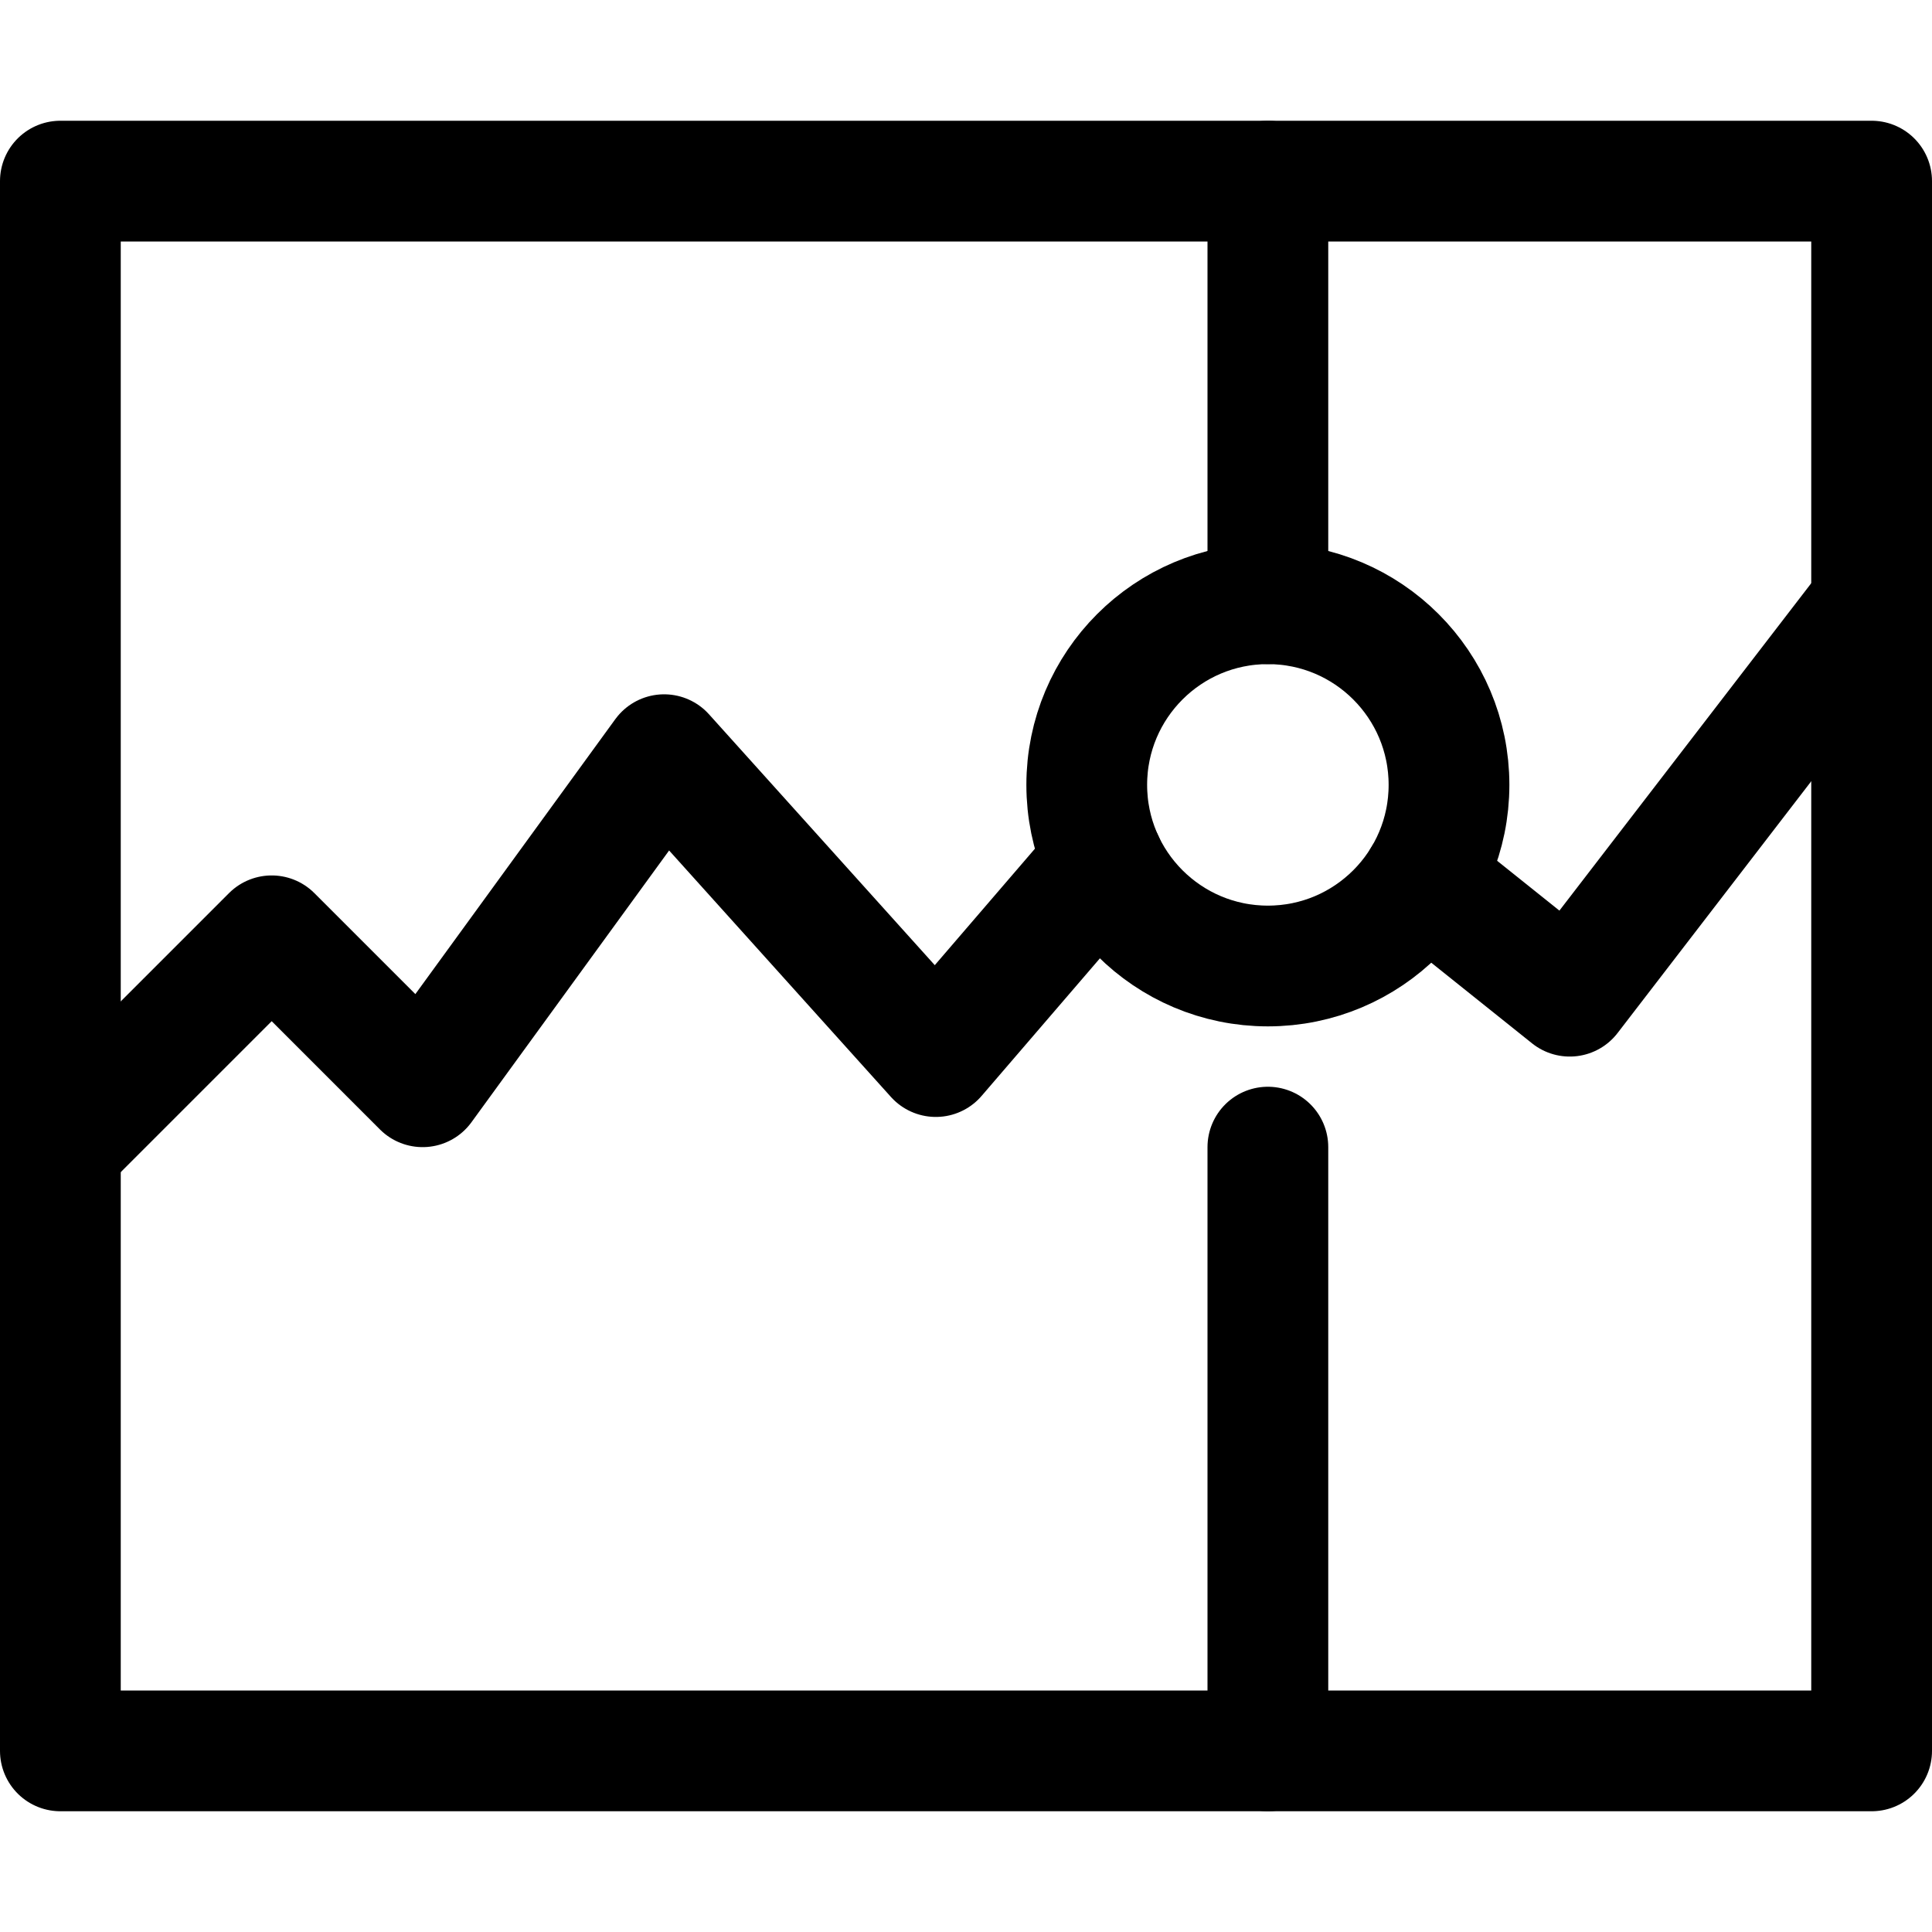
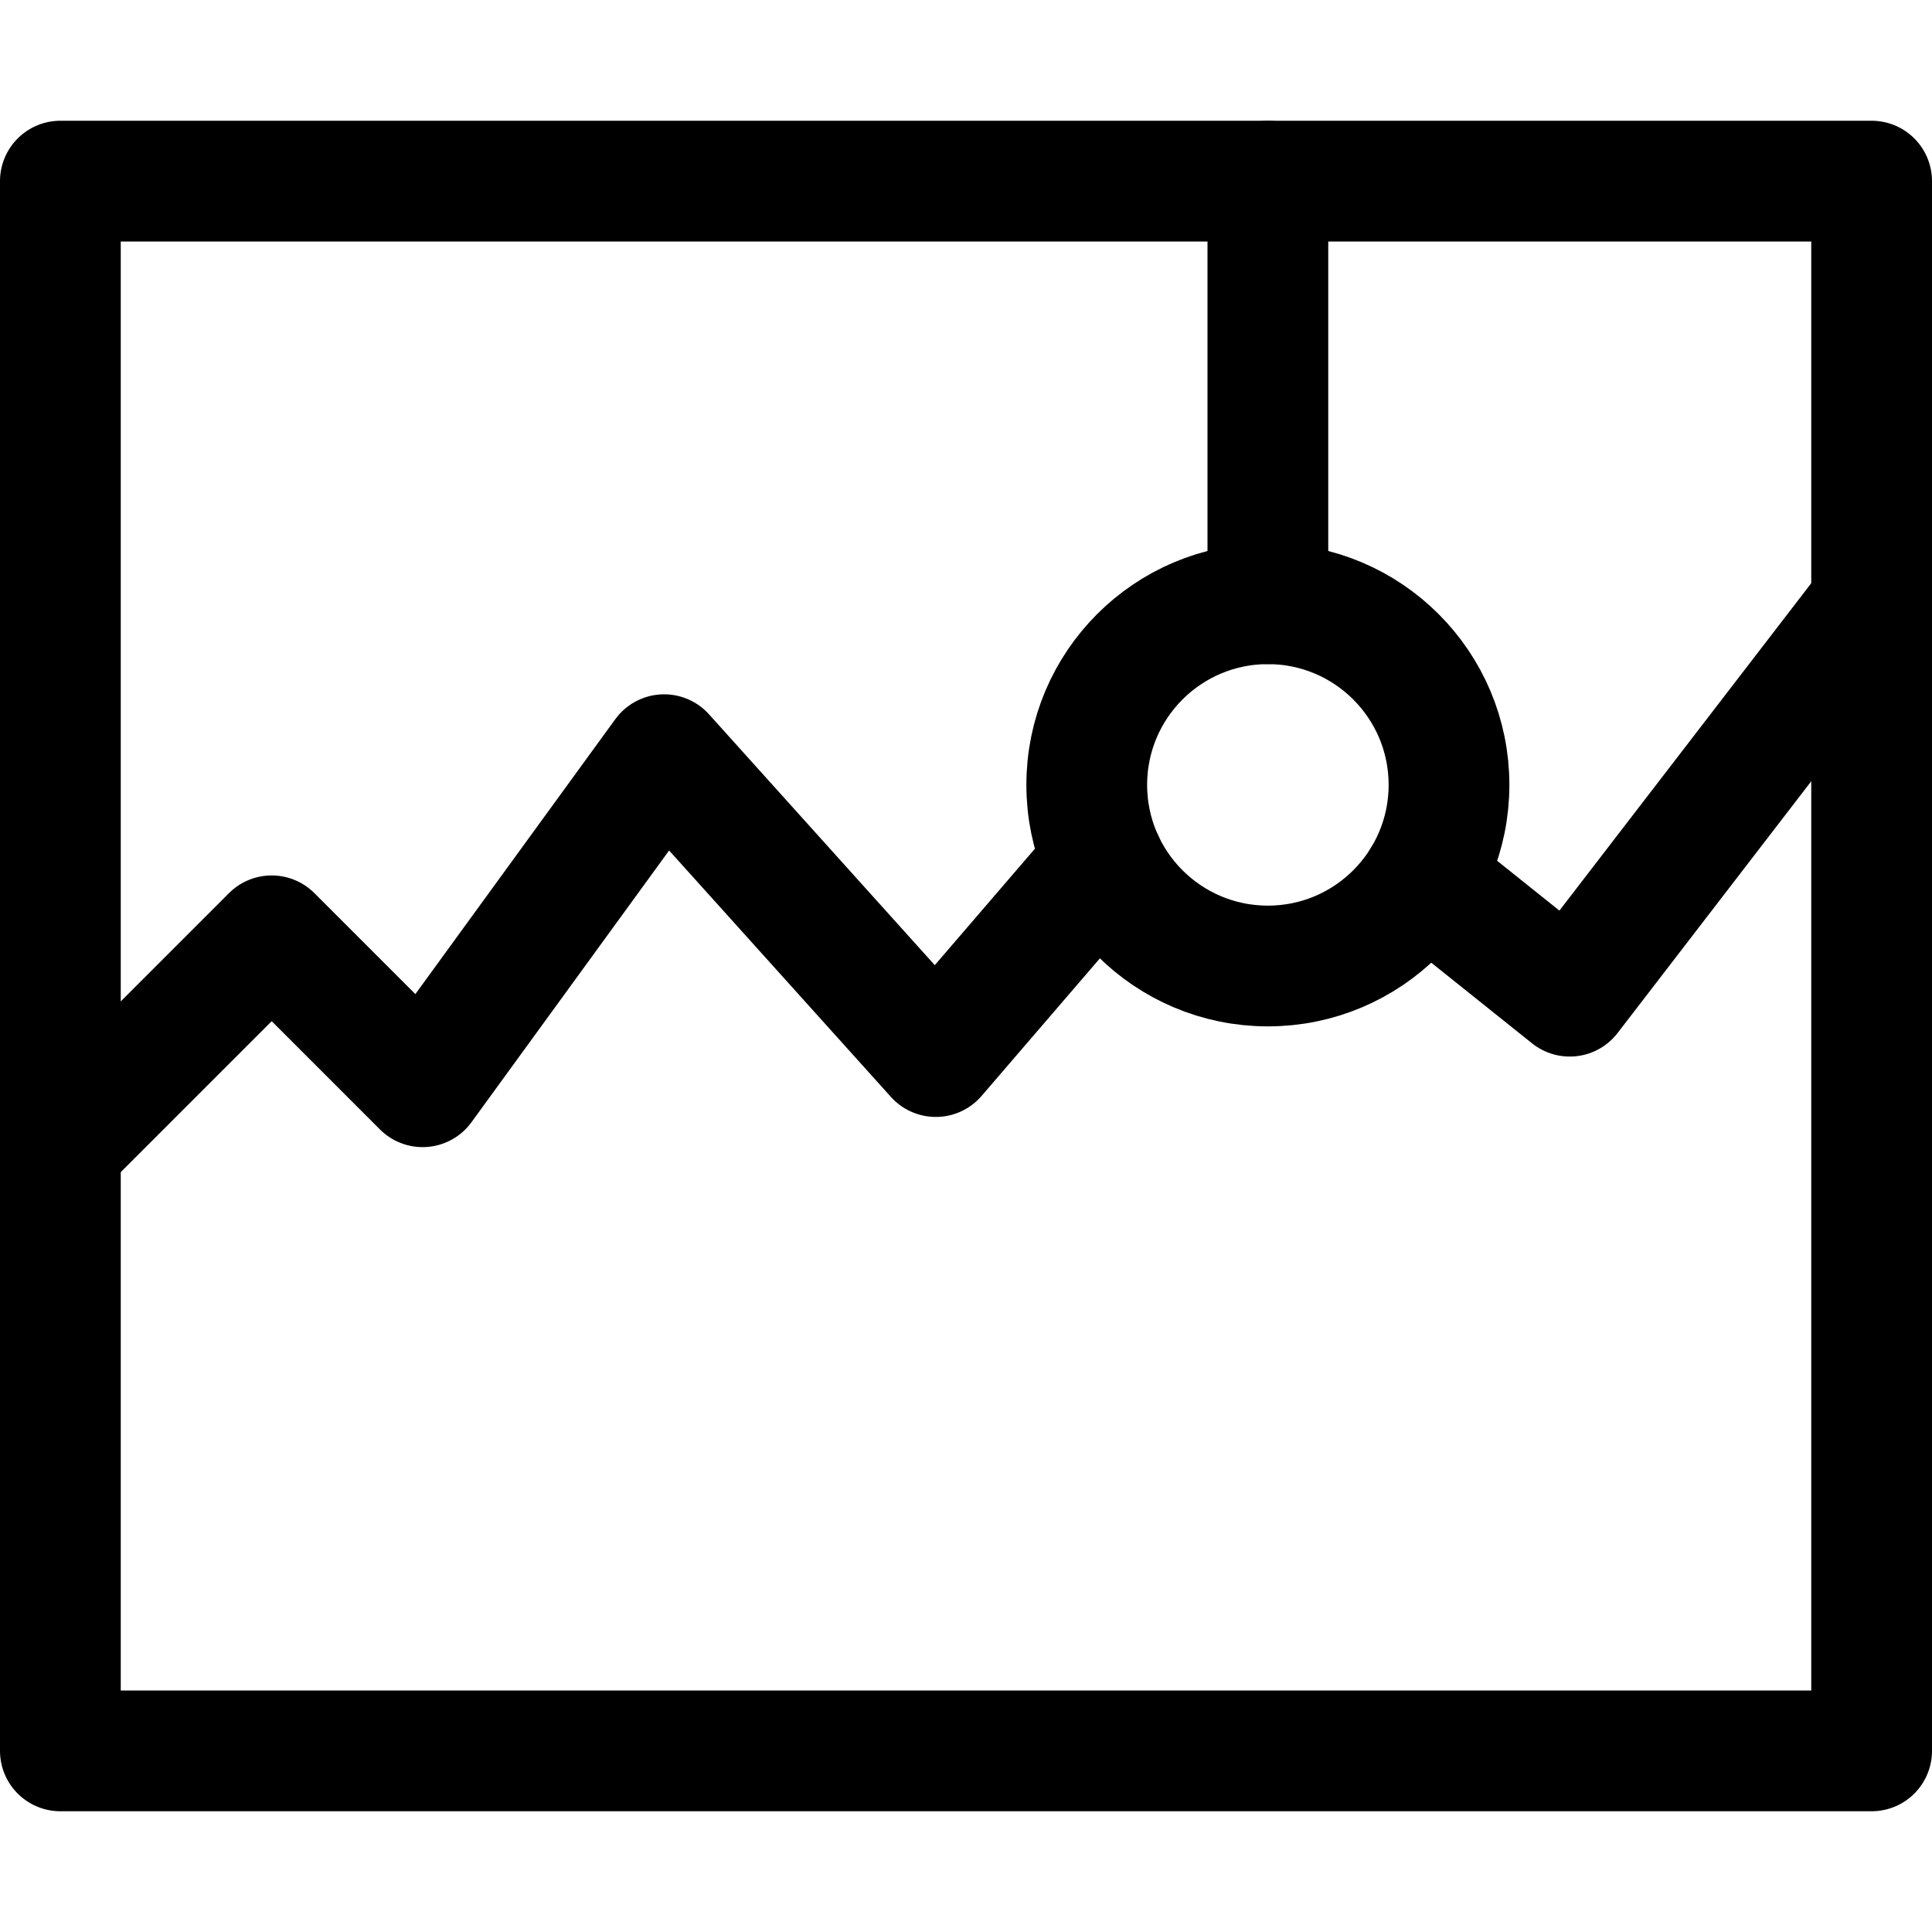
<svg xmlns="http://www.w3.org/2000/svg" viewBox="0 0 64 64">
  <g stroke-linecap="round" stroke-width="4" fill="none" stroke="currentColor" stroke-linejoin="round" class="nc-icon-wrapper">
    <polyline data-cap="butt" points="47.134,29.107 52,33 62,20 " />
    <polyline data-cap="butt" points="2,38 9,31 14,36 22,25 31,35 36.56,28.534 " />
    <rect x="2" y="6" width="60" height="52" />
-     <line x1="42" y1="38" x2="42" y2="58" />
    <line x1="42" y1="6" x2="42" y2="20" />
    <circle cx="42" cy="26" r="6" />
  </g>
</svg>